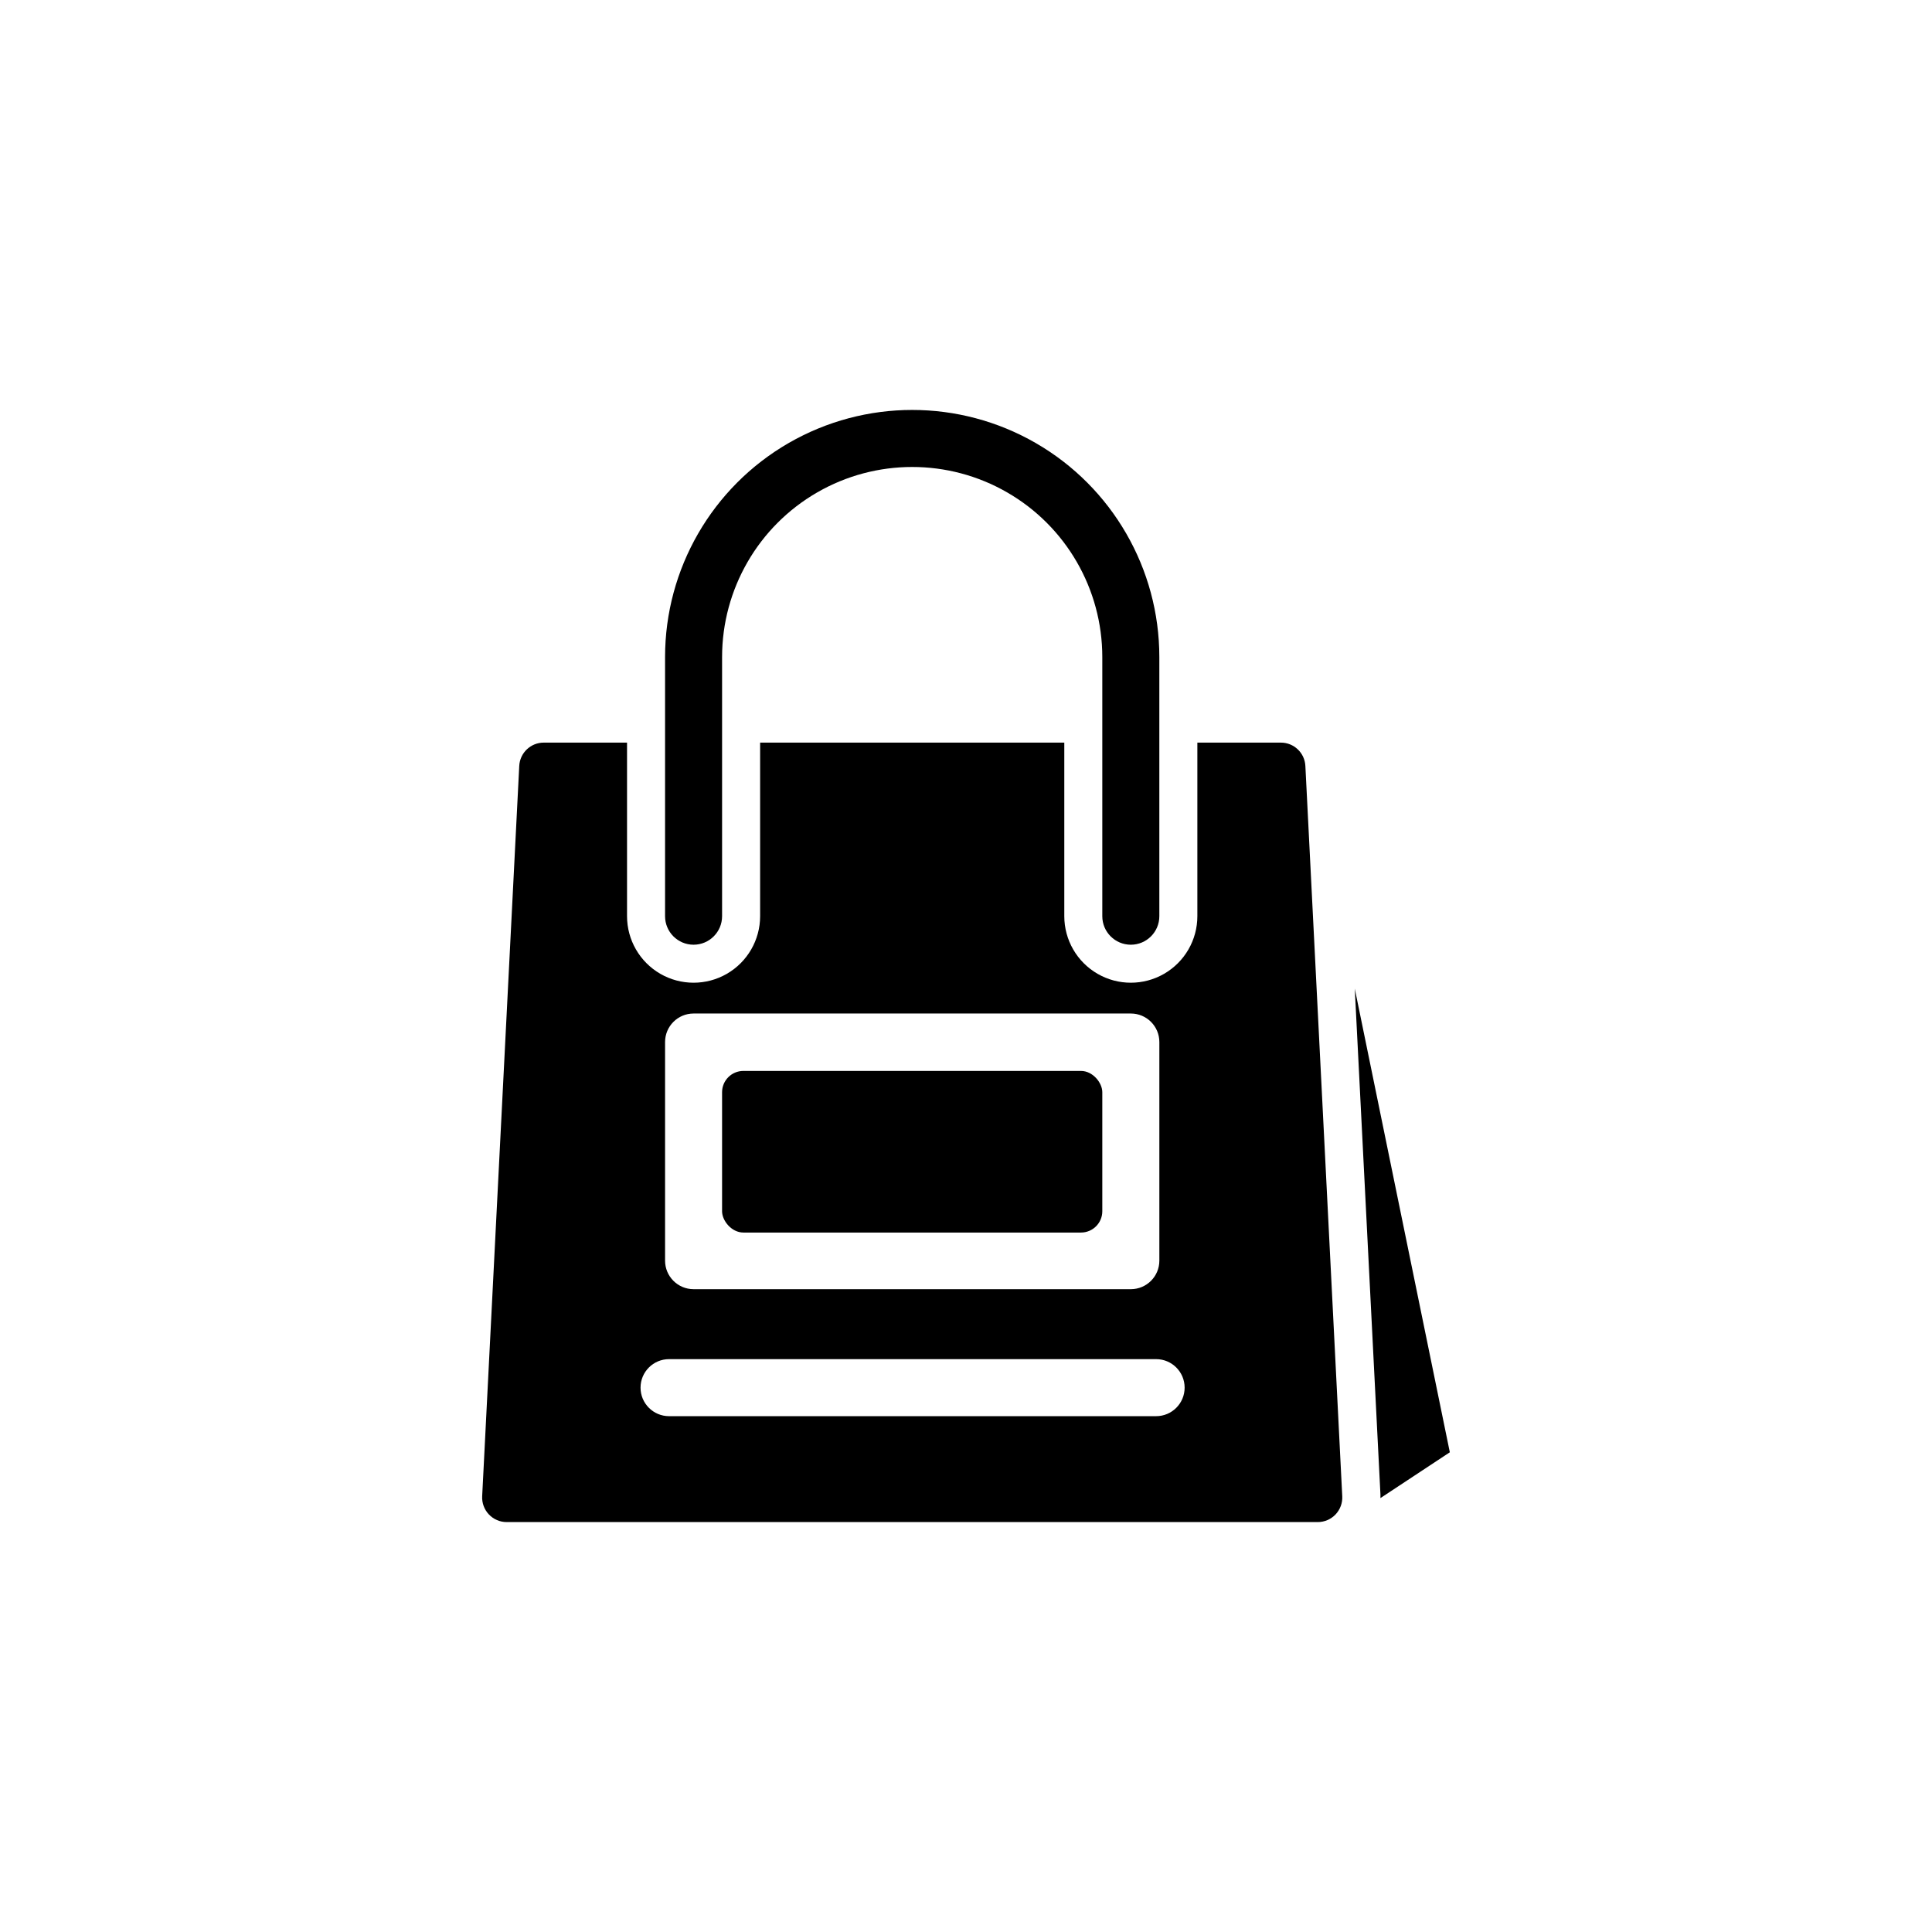
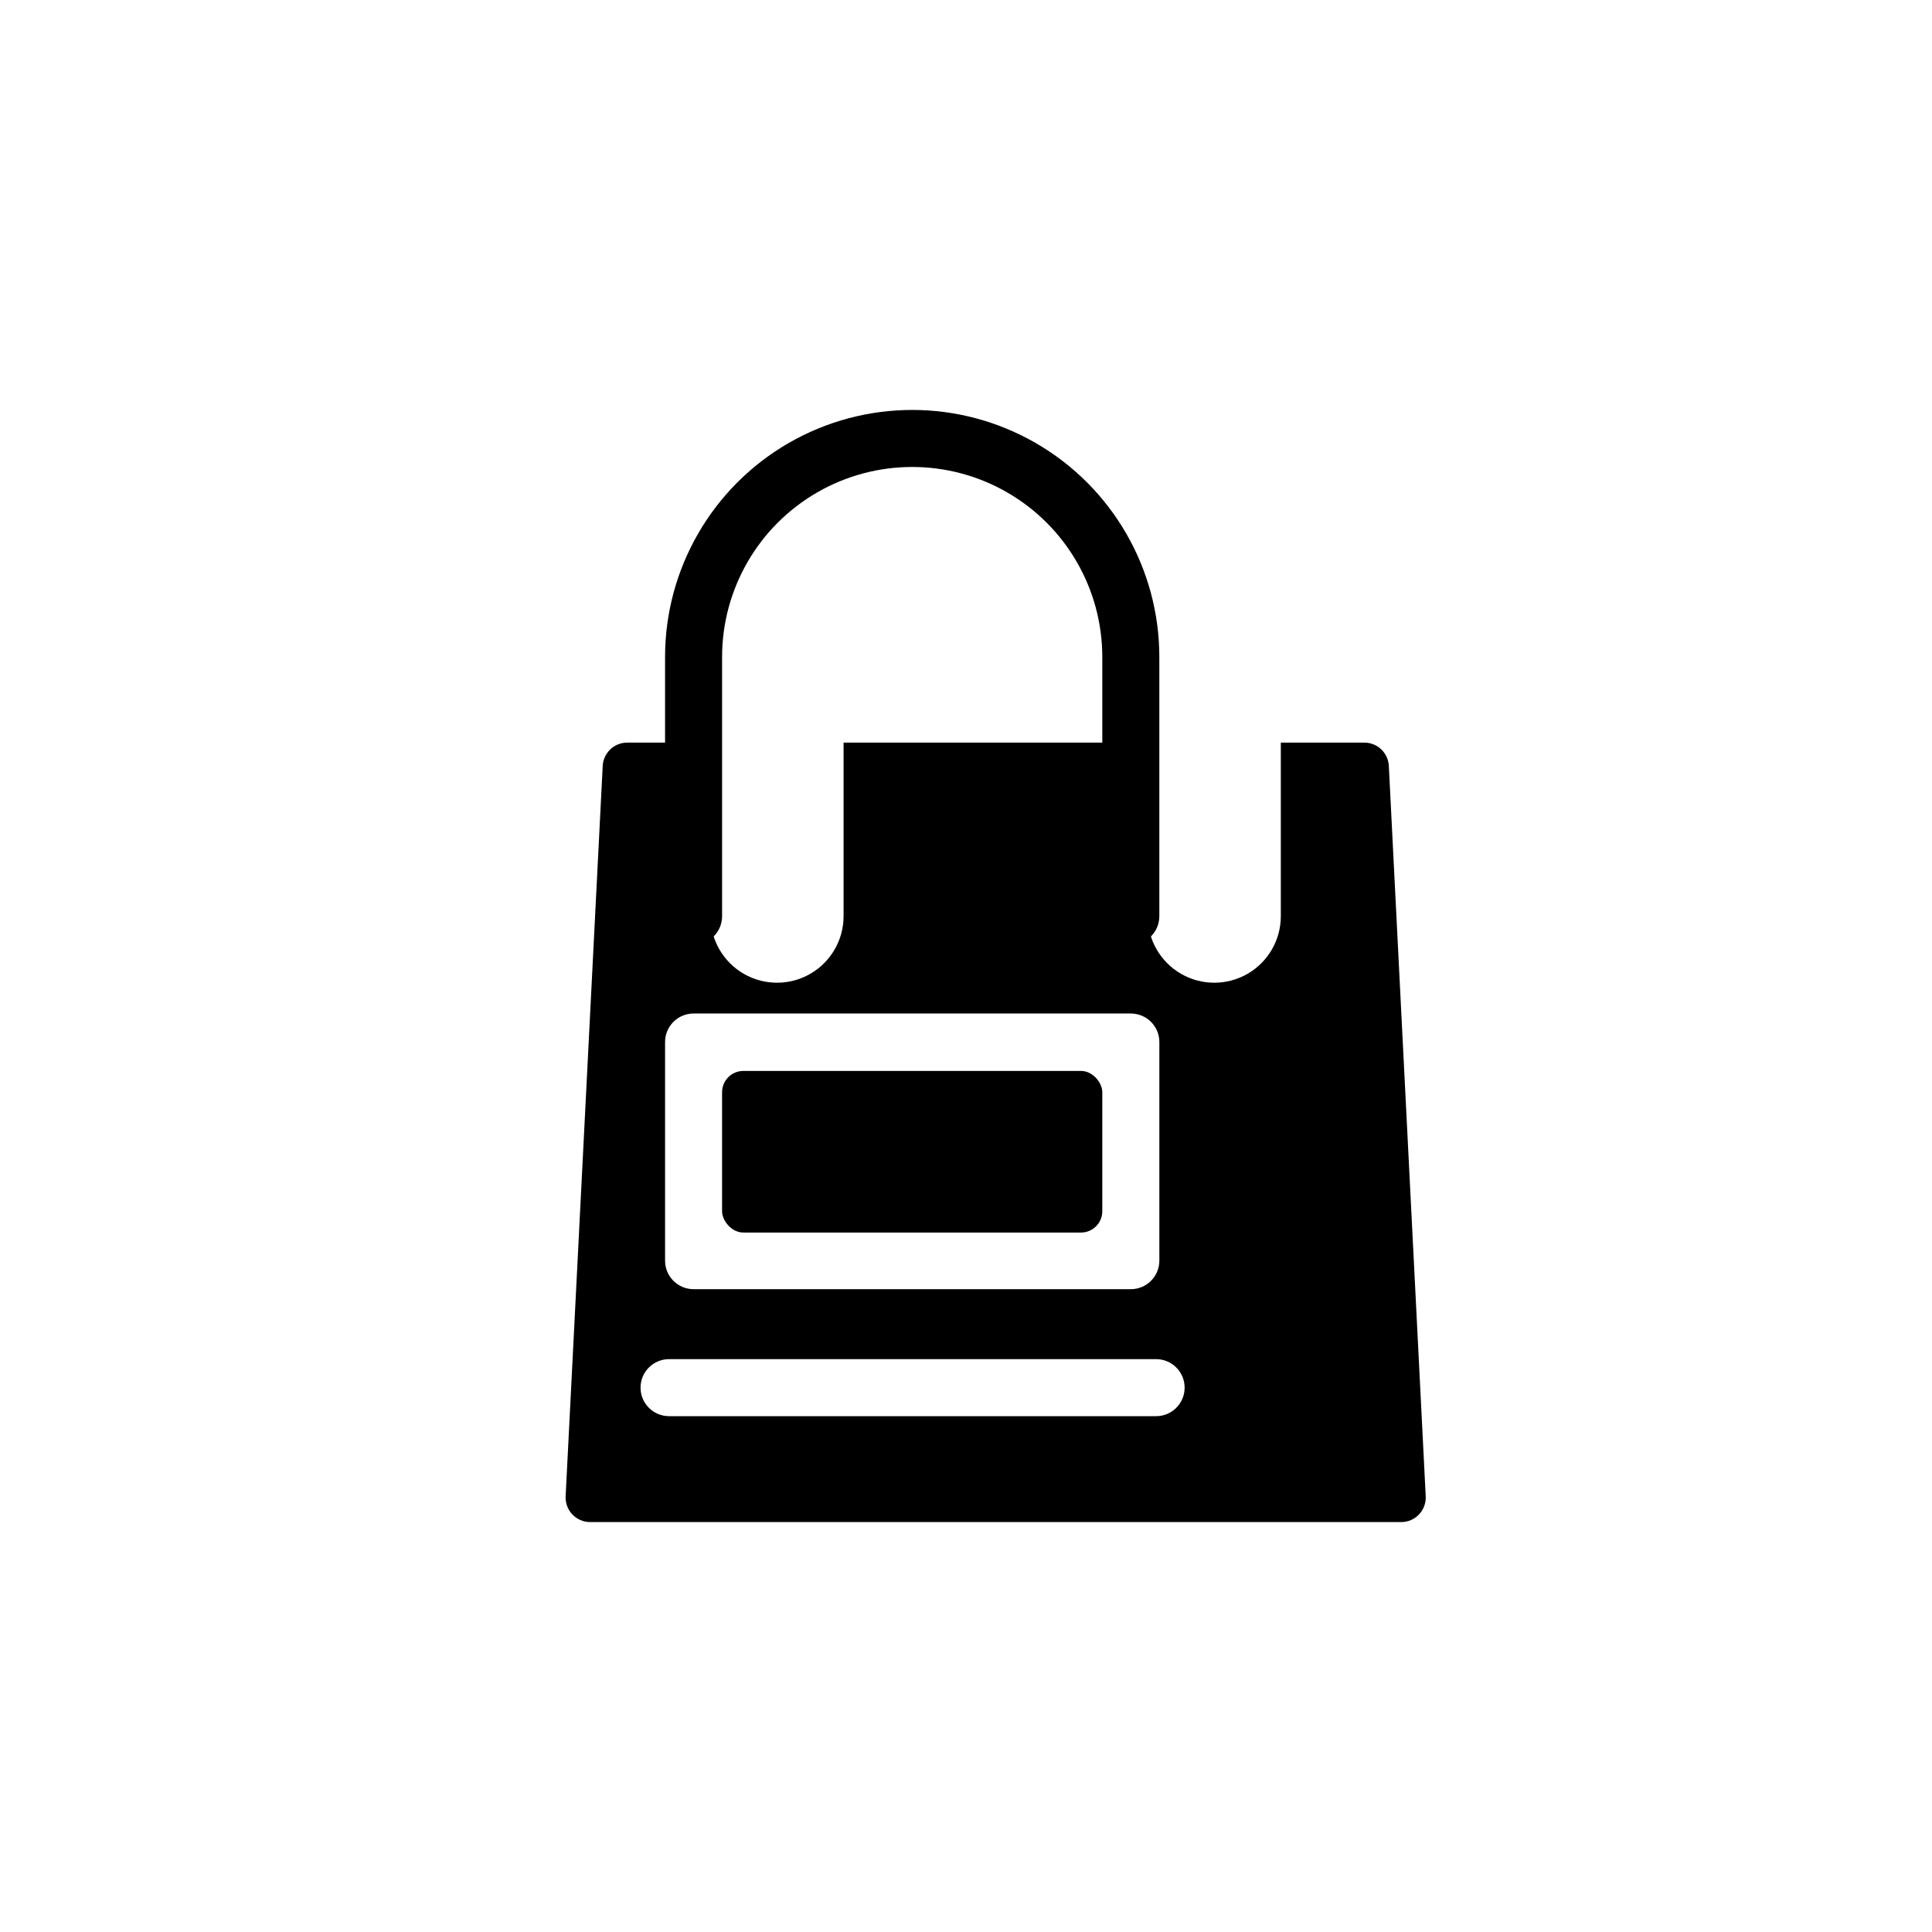
<svg xmlns="http://www.w3.org/2000/svg" fill="#000000" width="800px" height="800px" version="1.1" viewBox="144 144 512 512">
  <g>
    <path d="m327.8 394.36c4.176 0 7.559-3.383 7.559-7.559v-68.668c0-18 9.602-34.633 25.191-43.629 15.586-9 34.793-9 50.379 0 15.59 8.996 25.191 25.629 25.191 43.629v68.668c0 4.176 3.383 7.559 7.559 7.559 4.172 0 7.555-3.383 7.555-7.559v-68.668c0-23.398-12.48-45.02-32.746-56.719-20.266-11.699-45.23-11.699-65.496 0-20.262 11.699-32.746 33.32-32.746 56.719v68.668c0 4.176 3.383 7.559 7.555 7.559z" />
    <path d="m341 427.81h89.477c3.117 0 5.644 3.117 5.644 5.644v31.539c0 3.117-2.527 5.644-5.644 5.644h-89.477c-3.117 0-5.644-3.117-5.644-5.644v-31.539c0-3.117 2.527-5.644 5.644-5.644z" />
-     <path d="m483.43 340.8h-22.117v45.996c0 6.301-3.359 12.121-8.816 15.273-5.457 3.148-12.18 3.148-17.633 0-5.457-3.152-8.816-8.973-8.816-15.273v-45.996h-80.609v45.996c0 6.301-3.363 12.121-8.816 15.273-5.457 3.148-12.18 3.148-17.637 0-5.453-3.152-8.816-8.973-8.816-15.273v-45.996h-22.066c-3.473-0.004-6.336 2.727-6.5 6.195l-9.824 193.52c-0.094 1.781 0.547 3.527 1.777 4.824 1.227 1.297 2.938 2.031 4.723 2.027h214.93c1.785 0.004 3.496-0.73 4.727-2.027 1.227-1.297 1.871-3.043 1.773-4.824l-9.773-193.52c-0.164-3.469-3.027-6.199-6.5-6.195zm-163.18 79.352c0-4.176 3.383-7.559 7.555-7.559h115.88c4.172 0 7.555 3.383 7.555 7.559v57.938c0 4.172-3.383 7.555-7.555 7.555h-115.88c-4.172 0-7.555-3.383-7.555-7.555zm130.13 99.148h-129.07c-4.176 0-7.559-3.383-7.559-7.559 0-4.172 3.383-7.555 7.559-7.555h129.07c4.176 0 7.559 3.383 7.559 7.555 0 4.176-3.383 7.559-7.559 7.559z" />
-     <path d="m528.22 528.87-25.191-122.88 6.801 134.01v1.008z" />
+     <path d="m483.43 340.8v45.996c0 6.301-3.359 12.121-8.816 15.273-5.457 3.148-12.18 3.148-17.633 0-5.457-3.152-8.816-8.973-8.816-15.273v-45.996h-80.609v45.996c0 6.301-3.363 12.121-8.816 15.273-5.457 3.148-12.18 3.148-17.637 0-5.453-3.152-8.816-8.973-8.816-15.273v-45.996h-22.066c-3.473-0.004-6.336 2.727-6.5 6.195l-9.824 193.52c-0.094 1.781 0.547 3.527 1.777 4.824 1.227 1.297 2.938 2.031 4.723 2.027h214.93c1.785 0.004 3.496-0.73 4.727-2.027 1.227-1.297 1.871-3.043 1.773-4.824l-9.773-193.52c-0.164-3.469-3.027-6.199-6.5-6.195zm-163.18 79.352c0-4.176 3.383-7.559 7.555-7.559h115.88c4.172 0 7.555 3.383 7.555 7.559v57.938c0 4.172-3.383 7.555-7.555 7.555h-115.88c-4.172 0-7.555-3.383-7.555-7.555zm130.13 99.148h-129.07c-4.176 0-7.559-3.383-7.559-7.559 0-4.172 3.383-7.555 7.559-7.555h129.07c4.176 0 7.559 3.383 7.559 7.555 0 4.176-3.383 7.559-7.559 7.559z" />
  </g>
</svg>